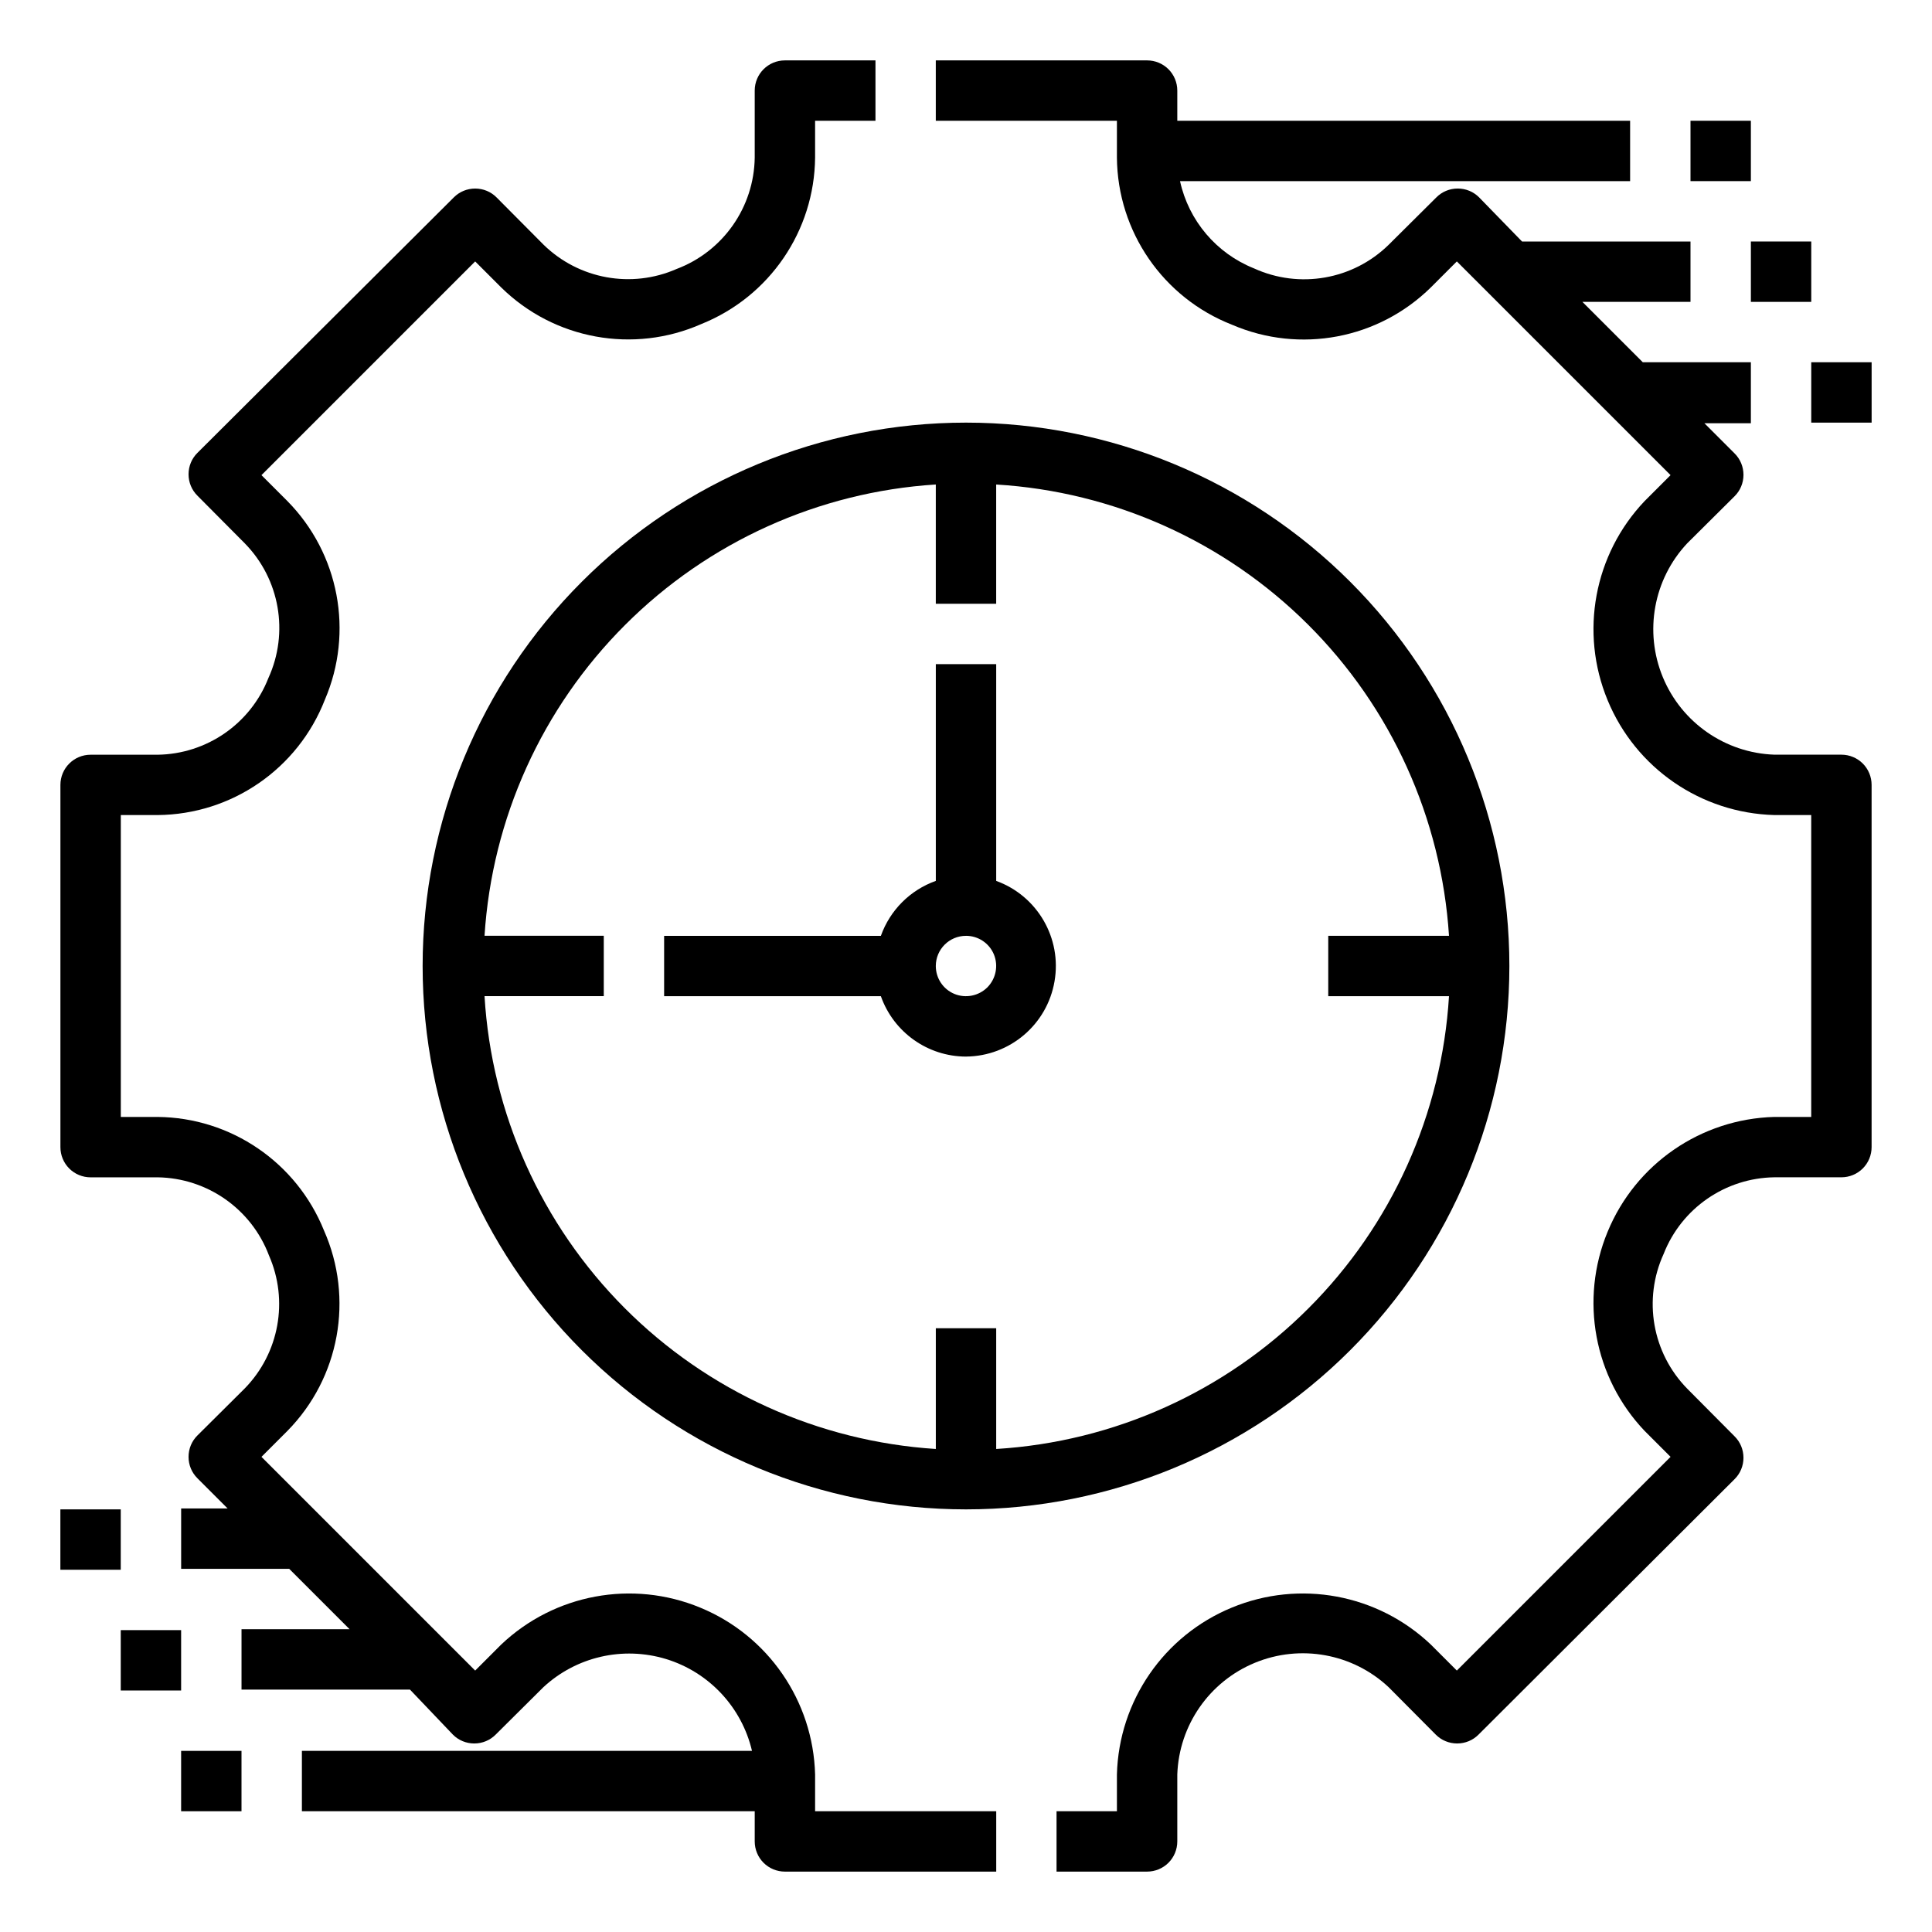
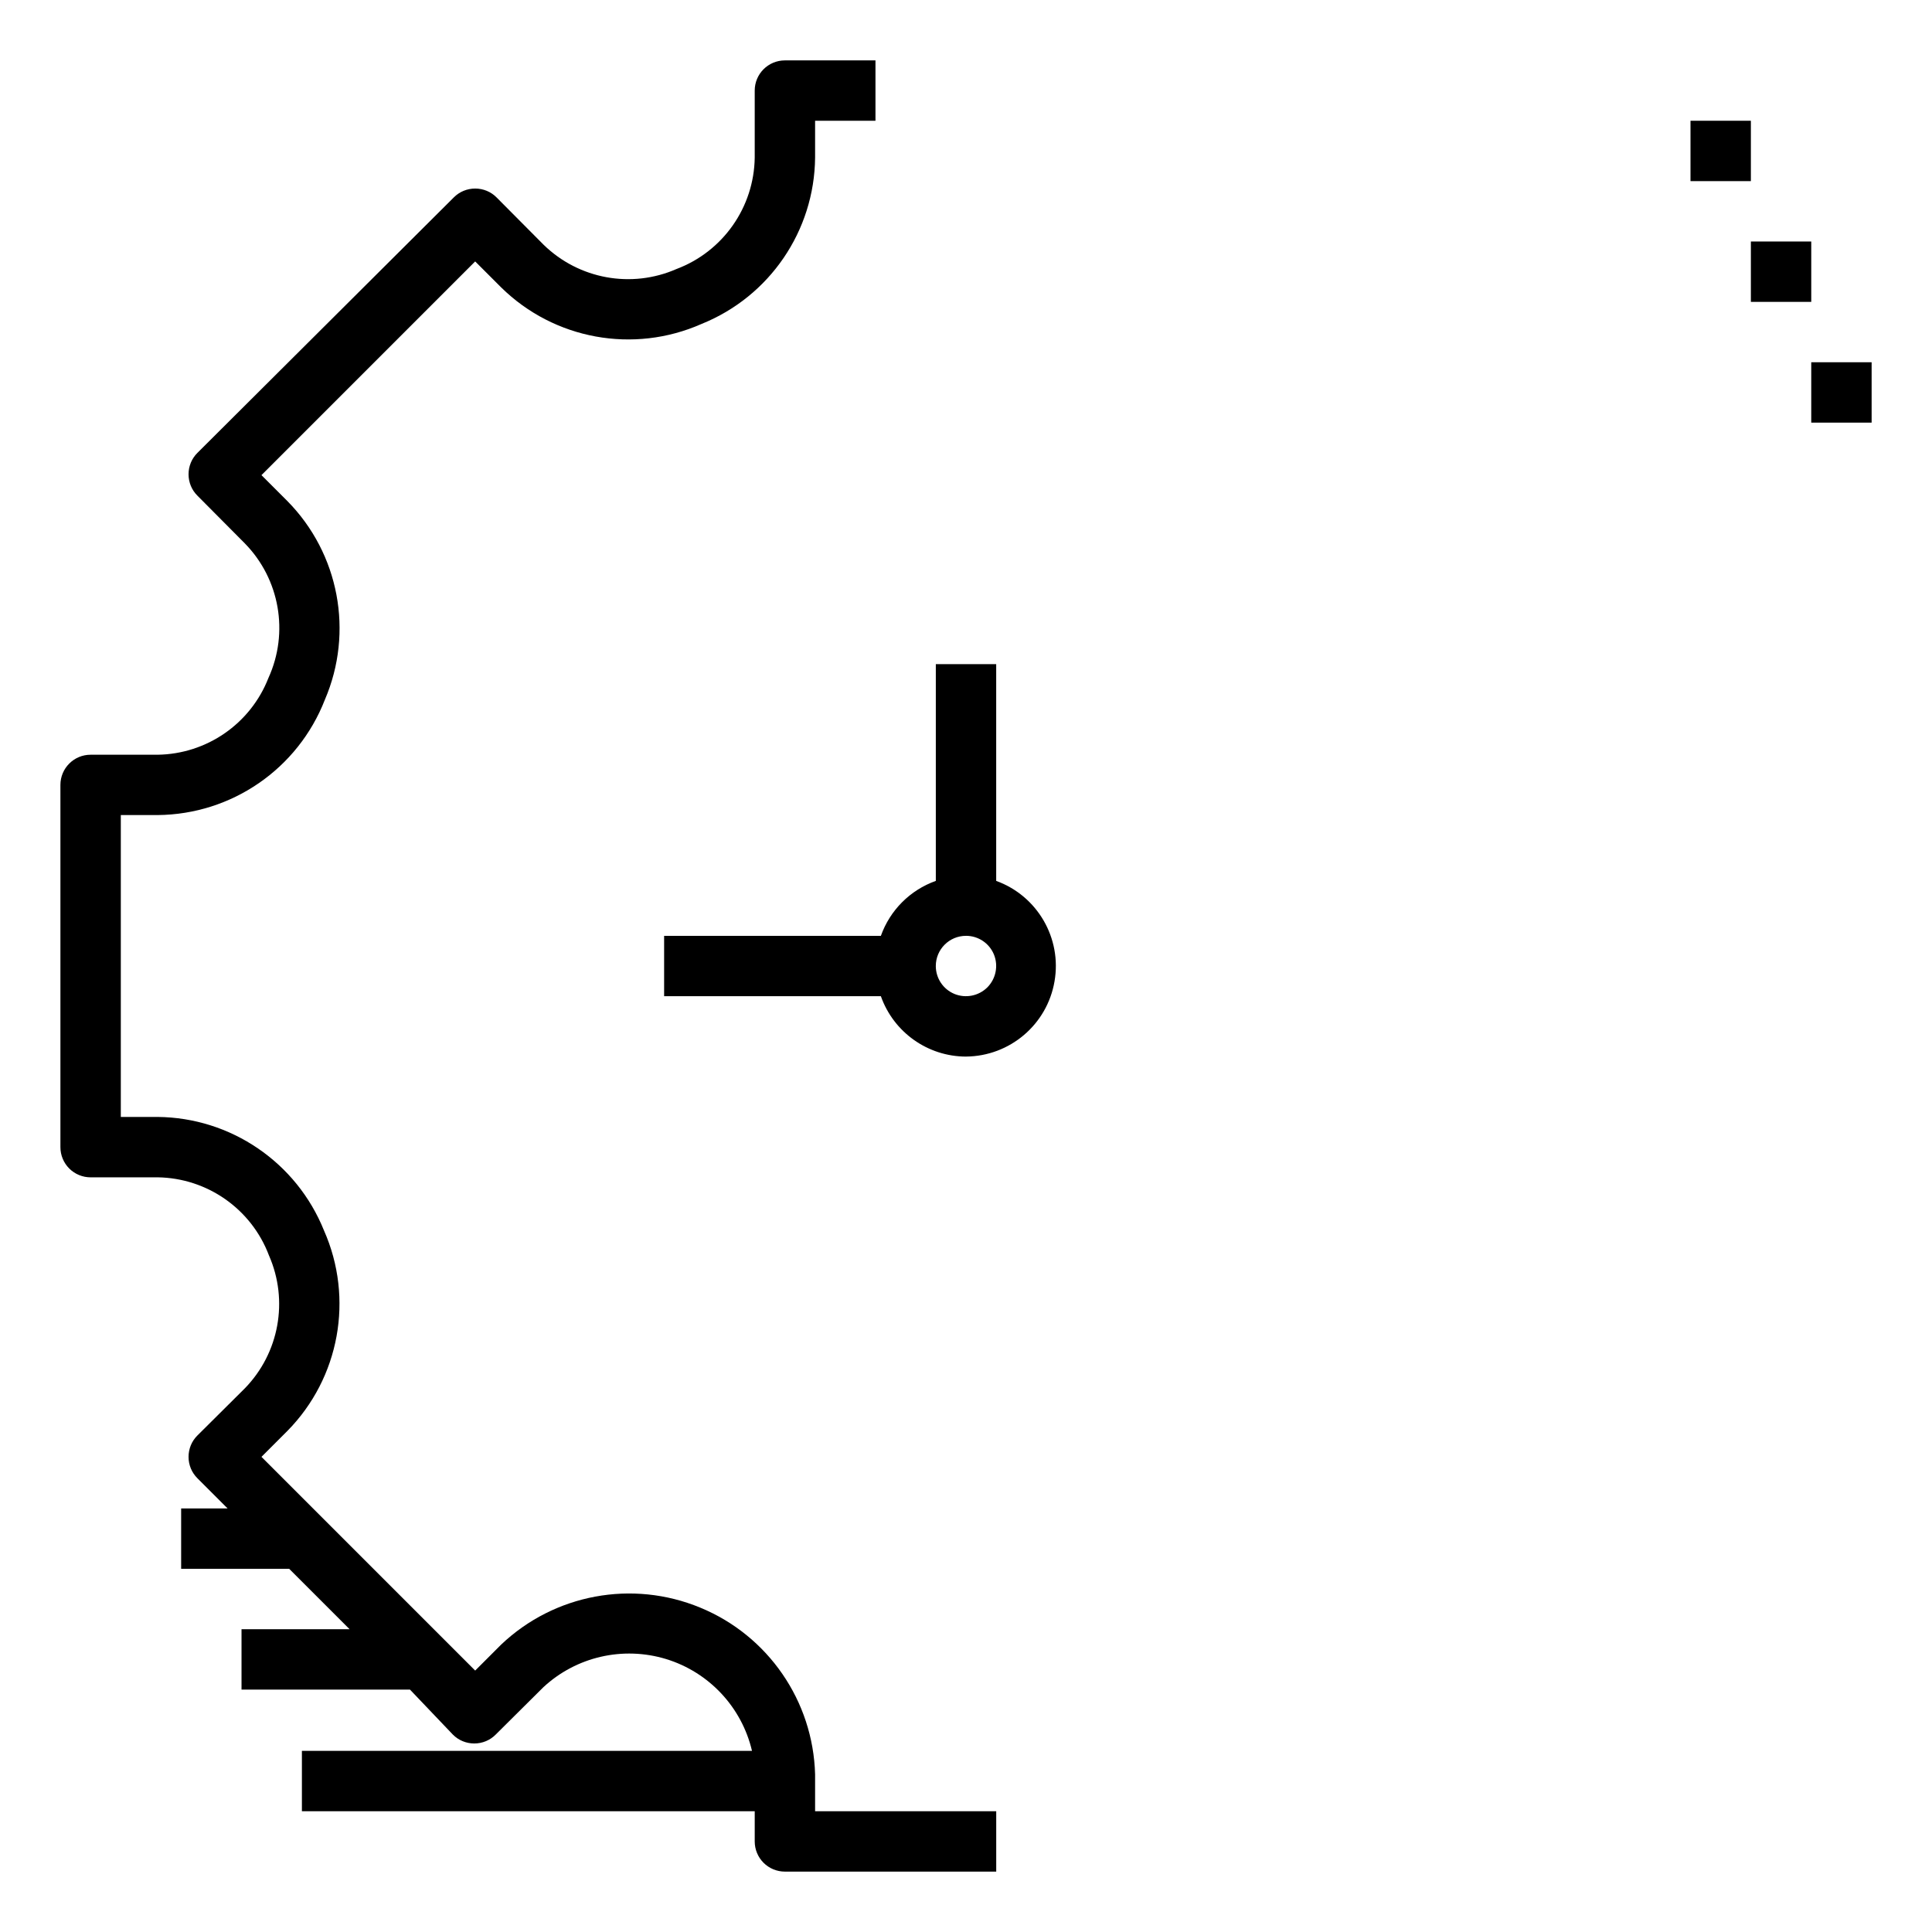
<svg xmlns="http://www.w3.org/2000/svg" width="100pt" height="100pt" version="1.1" viewBox="0 0 100 100">
  <g>
    <path d="m4.688 60.938h3.469c2.57 0.035 4.859 1.641 5.766 4.047 1.023 2.332 0.527 5.051-1.25 6.875l-2.453 2.438c-0.297 0.293-0.461 0.691-0.461 1.109s0.164 0.816 0.461 1.109l1.562 1.562h-2.406v3.125h5.594l3.125 3.125h-5.594v3.125h8.719l2.219 2.328c0.293 0.297 0.691 0.461 1.109 0.461s0.816-0.164 1.109-0.461l2.469-2.453c1.707-1.582 4.121-2.133 6.348-1.457 2.223 0.68 3.918 2.492 4.449 4.754h-23.297v3.125h23.438v1.562c0 0.414 0.164 0.812 0.457 1.105s0.691 0.457 1.105 0.457h10.938v-3.125h-9.375v-1.906c-0.102-3.801-2.43-7.184-5.945-8.633-3.512-1.453-7.551-0.703-10.305 1.914l-1.344 1.344-11.062-11.062 1.344-1.344c2.699-2.742 3.449-6.856 1.891-10.375-1.418-3.519-4.816-5.84-8.609-5.875h-1.906v-15.625h1.906c3.836-0.031 7.262-2.394 8.656-5.969 1.504-3.504 0.738-7.566-1.938-10.281l-1.344-1.344 11.062-11.062 1.344 1.344c2.742 2.699 6.856 3.449 10.375 1.891 3.519-1.418 5.84-4.816 5.875-8.609v-1.906h3.125v-3.125h-4.688c-0.863 0-1.562 0.699-1.562 1.562v3.469c-0.035 2.57-1.641 4.859-4.047 5.766-2.332 1.023-5.051 0.527-6.875-1.25l-2.438-2.453c-0.293-0.297-0.691-0.461-1.109-0.461s-0.816 0.164-1.109 0.461l-13.266 13.219c-0.297 0.293-0.461 0.691-0.461 1.109s0.164 0.816 0.461 1.109l2.453 2.469c1.809 1.848 2.293 4.617 1.219 6.969-0.926 2.367-3.195 3.934-5.734 3.969h-3.469c-0.863 0-1.562 0.699-1.562 1.562v18.75c0 0.414 0.164 0.812 0.457 1.105s0.691 0.457 1.105 0.457z" />
-     <path d="m95.312 39.062h-3.469c-2.547-0.09-4.805-1.66-5.777-4.016s-0.48-5.062 1.262-6.922l2.453-2.438c0.297-0.293 0.461-0.691 0.461-1.109s-0.164-0.816-0.461-1.109l-1.562-1.562h2.406v-3.156h-5.594l-3.125-3.125h5.594v-3.125h-8.719l-2.219-2.281c-0.293-0.297-0.691-0.461-1.109-0.461s-0.816 0.164-1.109 0.461l-2.469 2.453c-1.848 1.809-4.617 2.293-6.969 1.219-1.945-0.777-3.379-2.469-3.828-4.516h23.297v-3.125h-23.438v-1.562c0-0.414-0.164-0.812-0.457-1.105s-0.691-0.457-1.105-0.457h-10.938v3.125h9.375v1.906c0.031 3.836 2.394 7.262 5.969 8.656 3.504 1.504 7.566 0.738 10.281-1.938l1.344-1.344 11.062 11.062-1.344 1.344c-2.617 2.754-3.367 6.793-1.914 10.305 1.449 3.516 4.832 5.844 8.633 5.945h1.906v15.625h-1.906c-3.801 0.102-7.184 2.43-8.633 5.945-1.453 3.512-0.703 7.551 1.914 10.305l1.344 1.344-11.062 11.062-1.344-1.344c-2.754-2.617-6.793-3.367-10.305-1.914-3.516 1.449-5.844 4.832-5.945 8.633v1.906h-3.125v3.125h4.688c0.414 0 0.812-0.164 1.105-0.457s0.457-0.691 0.457-1.105v-3.469c0.09-2.547 1.66-4.805 4.016-5.777s5.062-0.48 6.922 1.262l2.438 2.453c0.293 0.297 0.691 0.461 1.109 0.461s0.816-0.164 1.109-0.461l13.25-13.219c0.297-0.293 0.461-0.691 0.461-1.109s-0.164-0.816-0.461-1.109l-2.453-2.469c-1.809-1.848-2.293-4.617-1.219-6.969 0.926-2.367 3.195-3.934 5.734-3.969h3.469c0.414 0 0.812-0.164 1.105-0.457s0.457-0.691 0.457-1.105v-18.75c0-0.414-0.164-0.812-0.457-1.105s-0.691-0.457-1.105-0.457z" />
-     <path d="m21.875 50c0 7.461 2.965 14.613 8.238 19.887 5.273 5.273 12.426 8.238 19.887 8.238s14.613-2.965 19.887-8.238c5.273-5.273 8.238-12.426 8.238-19.887s-2.965-14.613-8.238-19.887c-5.273-5.273-12.426-8.238-19.887-8.238s-14.613 2.965-19.887 8.238c-5.273 5.273-8.238 12.426-8.238 19.887zm26.562-24.922v6.172h3.125v-6.172c6.082 0.367 11.82 2.945 16.137 7.246 4.316 4.301 6.91 10.031 7.301 16.113h-6.25v3.125h6.25c-0.371 6.094-2.957 11.844-7.277 16.16-4.316 4.32-10.066 6.906-16.16 7.277v-6.25h-3.125v6.25c-6.082-0.391-11.812-2.984-16.113-7.301-4.301-4.316-6.879-10.055-7.246-16.137h6.172v-3.125h-6.172c0.387-6.07 2.973-11.789 7.273-16.086 4.297-4.301 10.016-6.887 16.086-7.273z" />
    <path d="m50 54.688c2.269-0.02 4.199-1.656 4.582-3.894 0.387-2.234-0.887-4.426-3.019-5.199v-11.219h-3.125v11.219c-1.328 0.473-2.371 1.516-2.844 2.844h-11.219v3.125h11.219c0.66 1.867 2.426 3.121 4.406 3.125zm0-6.25c0.633 0 1.203 0.379 1.445 0.965 0.238 0.582 0.105 1.254-0.34 1.703-0.449 0.445-1.121 0.578-1.703 0.34-0.586-0.242-0.965-0.812-0.965-1.445 0-0.863 0.699-1.562 1.562-1.562z" />
-     <path d="m3.125 78.125h3.125v3.125h-3.125z" />
-     <path d="m6.25 84.375h3.125v3.125h-3.125z" />
-     <path d="m9.375 90.625h3.125v3.125h-3.125z" />
    <path d="m93.75 18.75h3.125v3.125h-3.125z" />
    <path d="m90.625 12.5h3.125v3.125h-3.125z" />
    <path d="m87.5 6.25h3.125v3.125h-3.125z" />
  </g>
</svg>